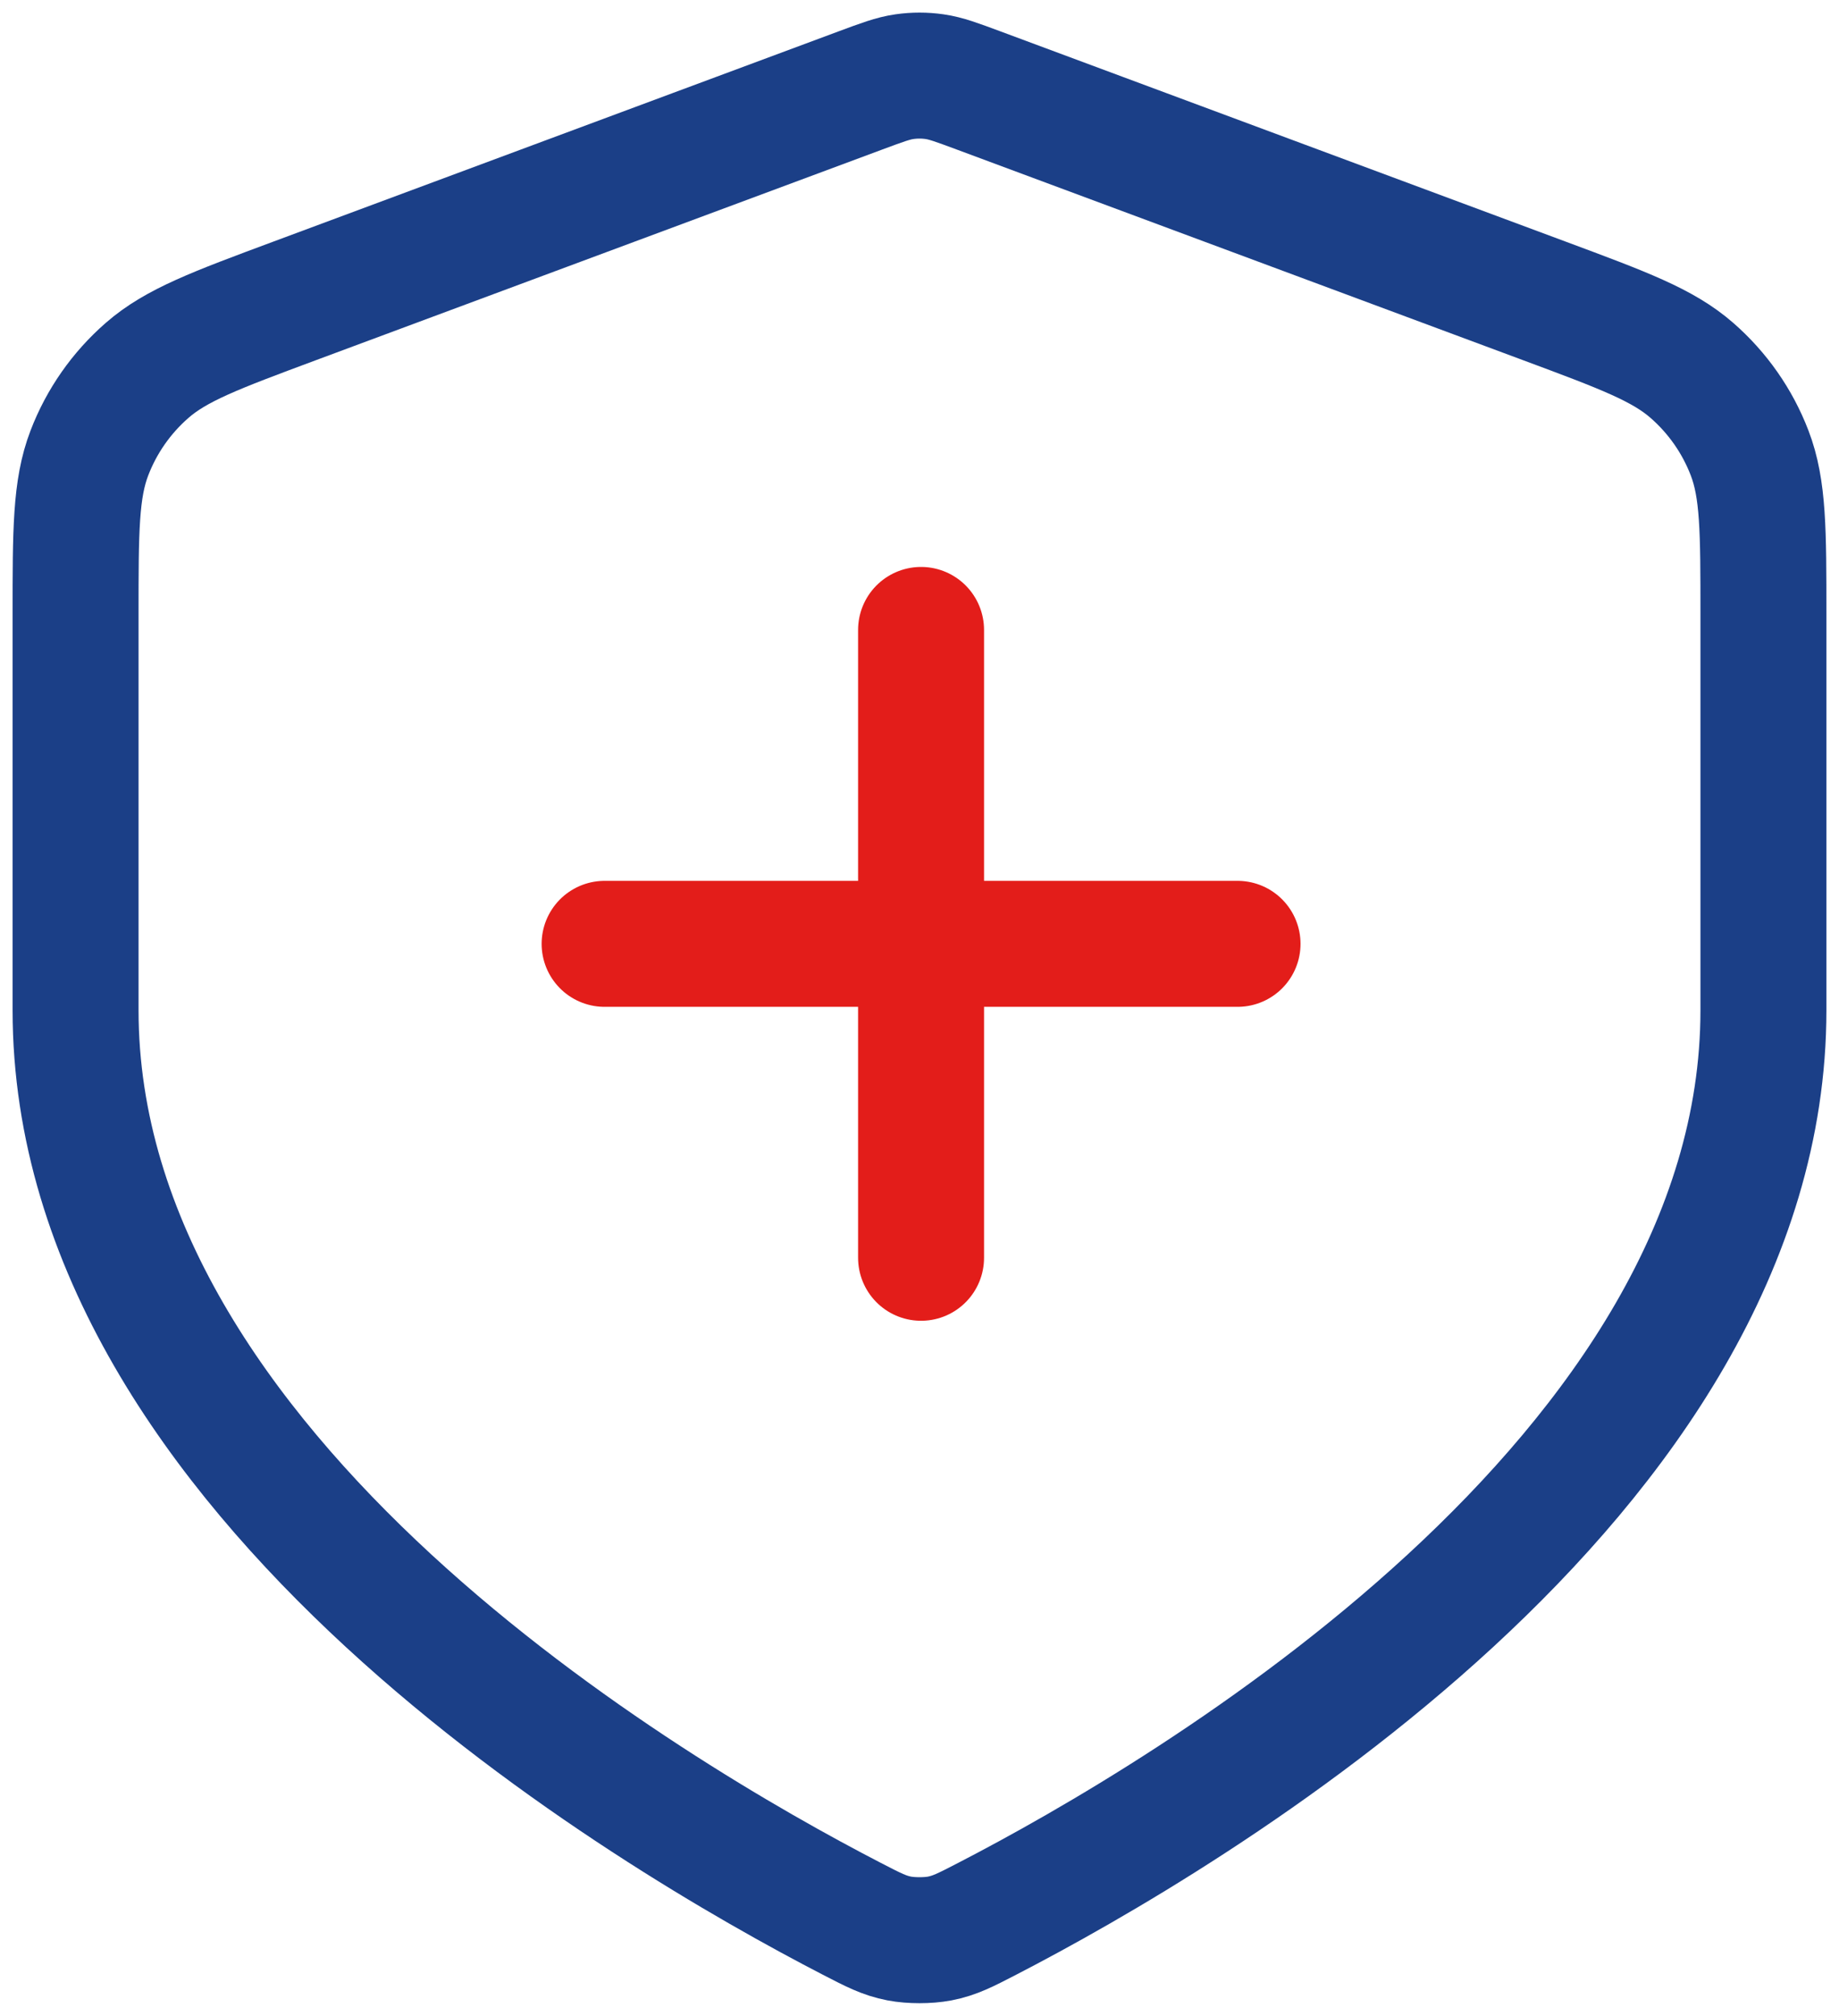
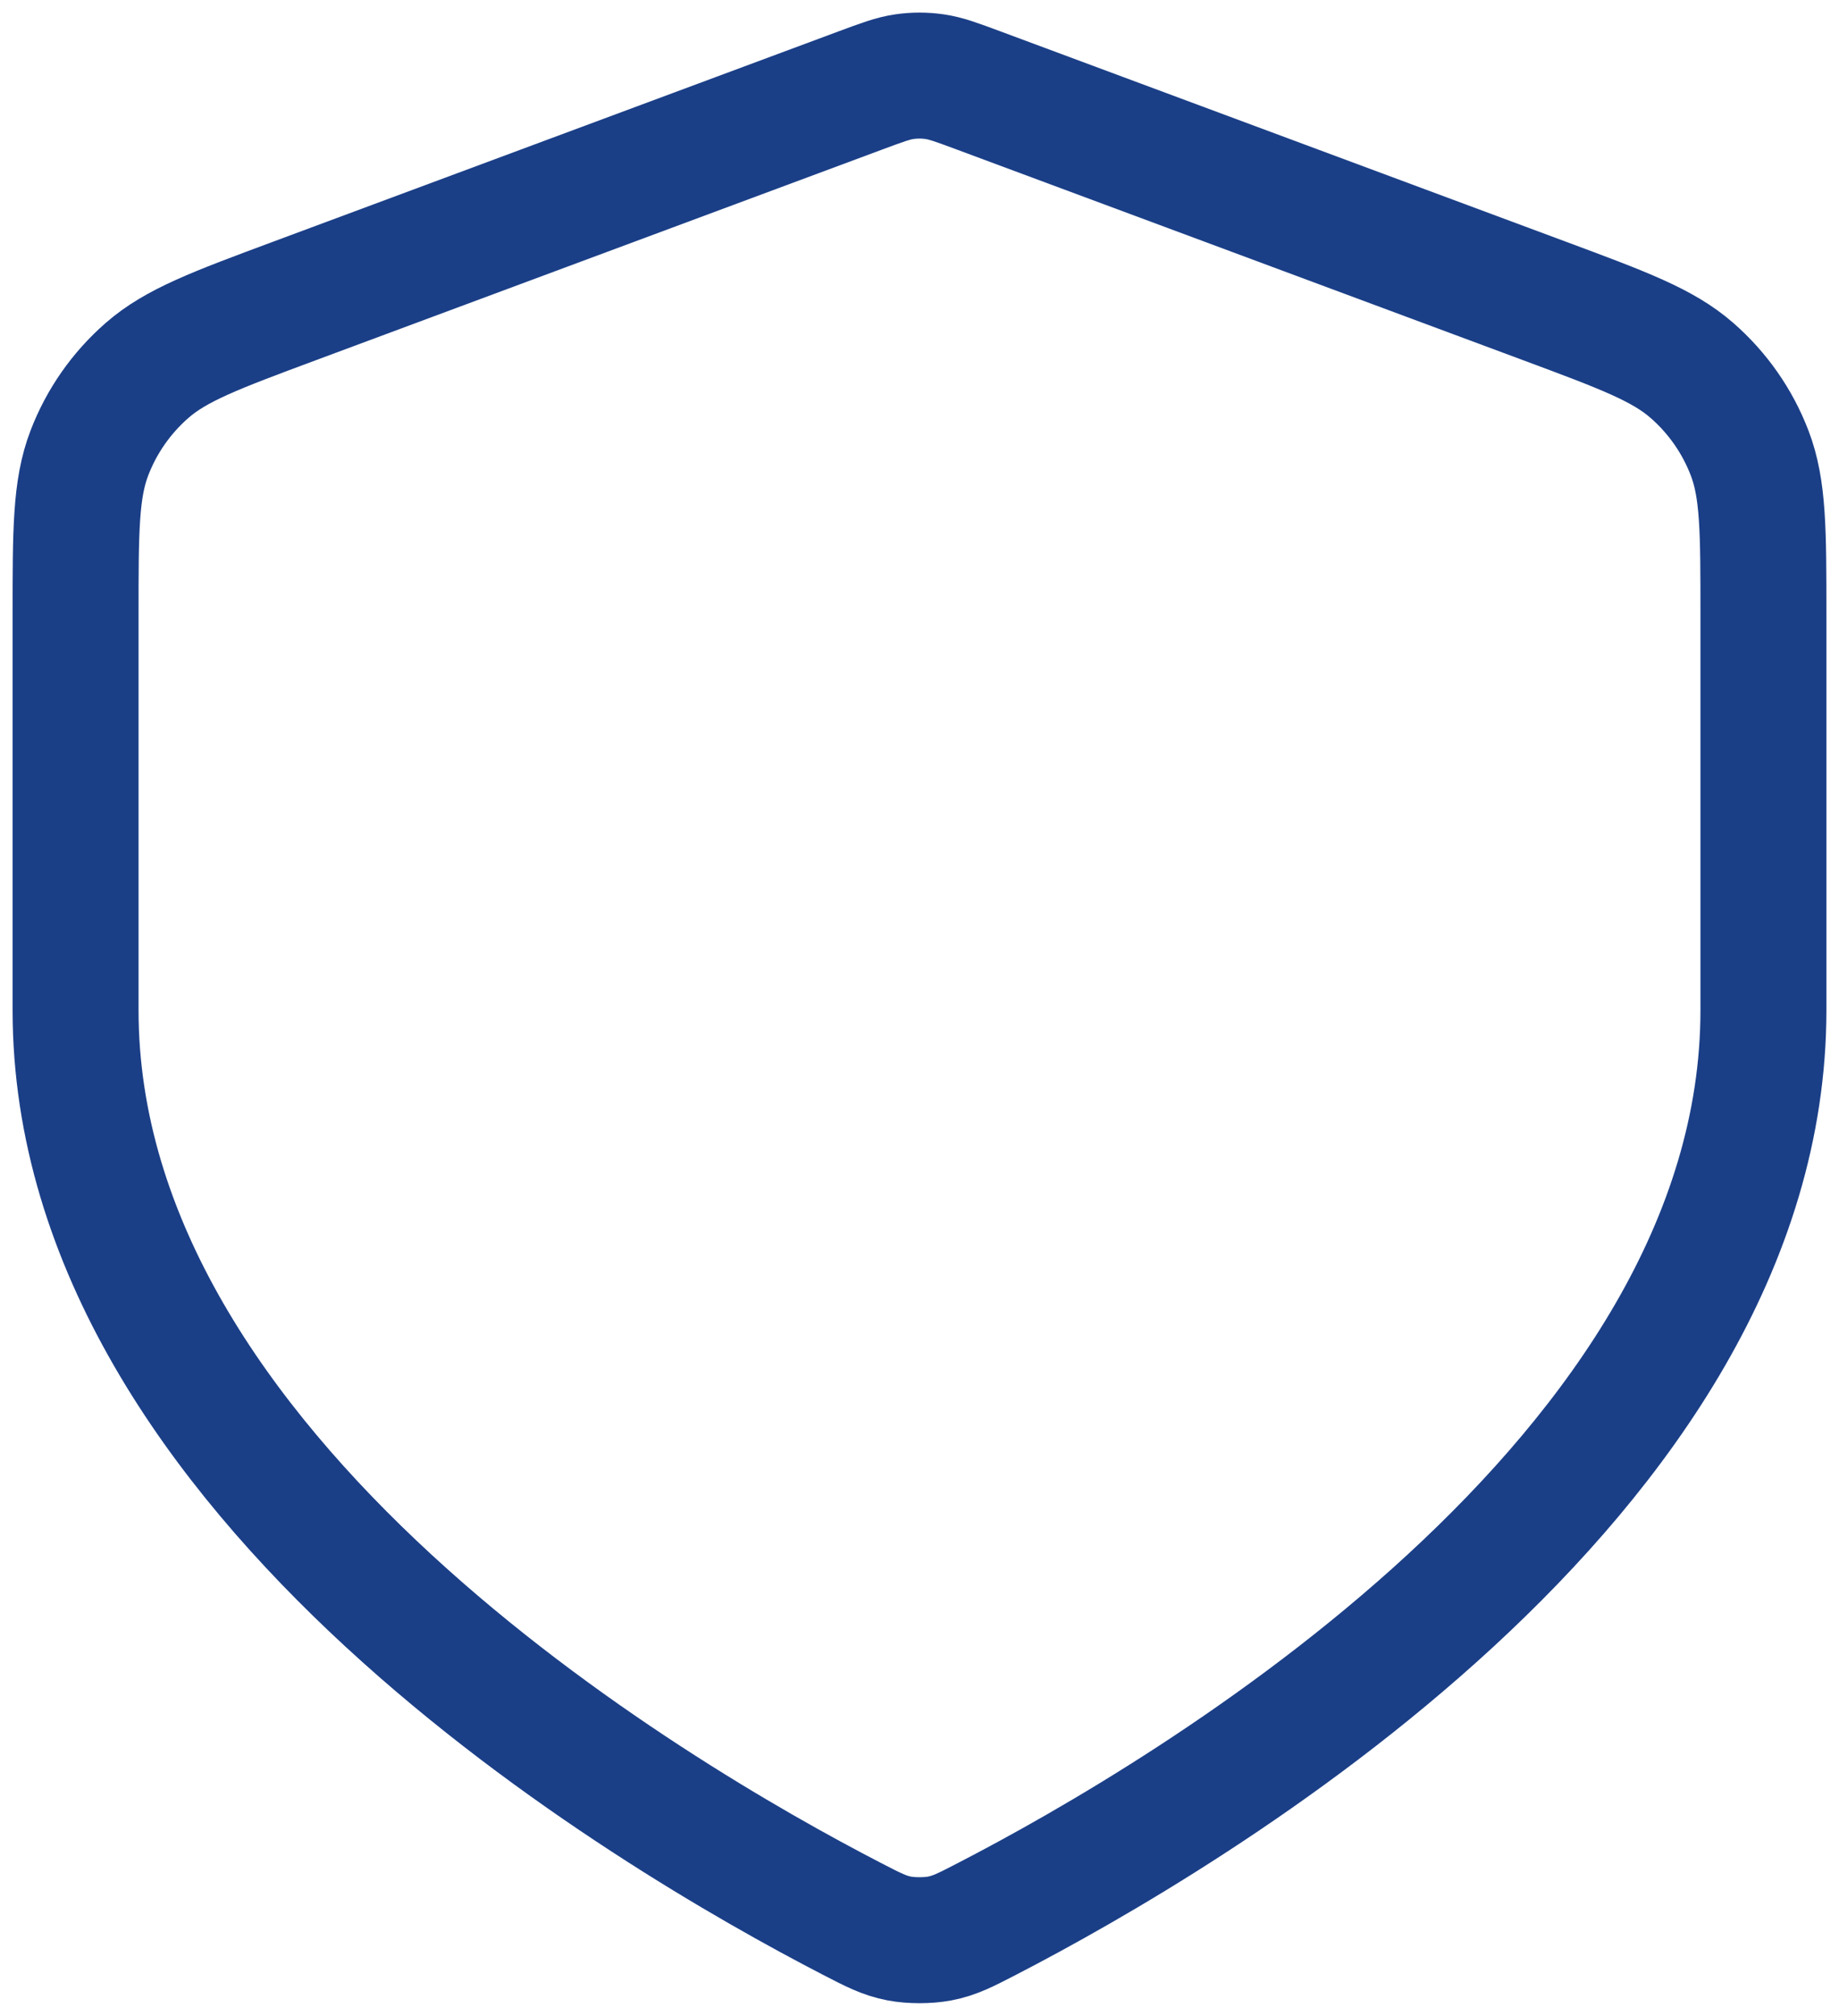
<svg xmlns="http://www.w3.org/2000/svg" width="73" height="80" viewBox="0 0 73 80" fill="none">
-   <path d="M24 37.458H49.125M36.562 25V49.917" stroke="#E31D1A" stroke-width="5" stroke-linecap="round" stroke-linejoin="round" />
  <path d="M70 40.093C70 58.619 47.136 72.043 39.186 76.151C38.326 76.596 37.896 76.818 37.3 76.933C36.835 77.022 36.165 77.022 35.7 76.933C35.104 76.818 34.674 76.596 33.814 76.151C25.864 72.043 3 58.619 3 40.093V24.385C3 21.065 3 19.405 3.548 17.978C4.031 16.717 4.817 15.592 5.838 14.701C6.993 13.691 8.56 13.108 11.695 11.942L34.148 3.592C35.018 3.269 35.453 3.107 35.901 3.043C36.298 2.986 36.702 2.986 37.099 3.043C37.547 3.107 37.982 3.269 38.852 3.592L61.305 11.942C64.44 13.108 66.007 13.691 67.162 14.701C68.183 15.592 68.969 16.717 69.452 17.978C70 19.405 70 21.065 70 24.385V40.093Z" stroke="#1B3F87" stroke-width="5" stroke-linecap="round" stroke-linejoin="round" />
</svg>